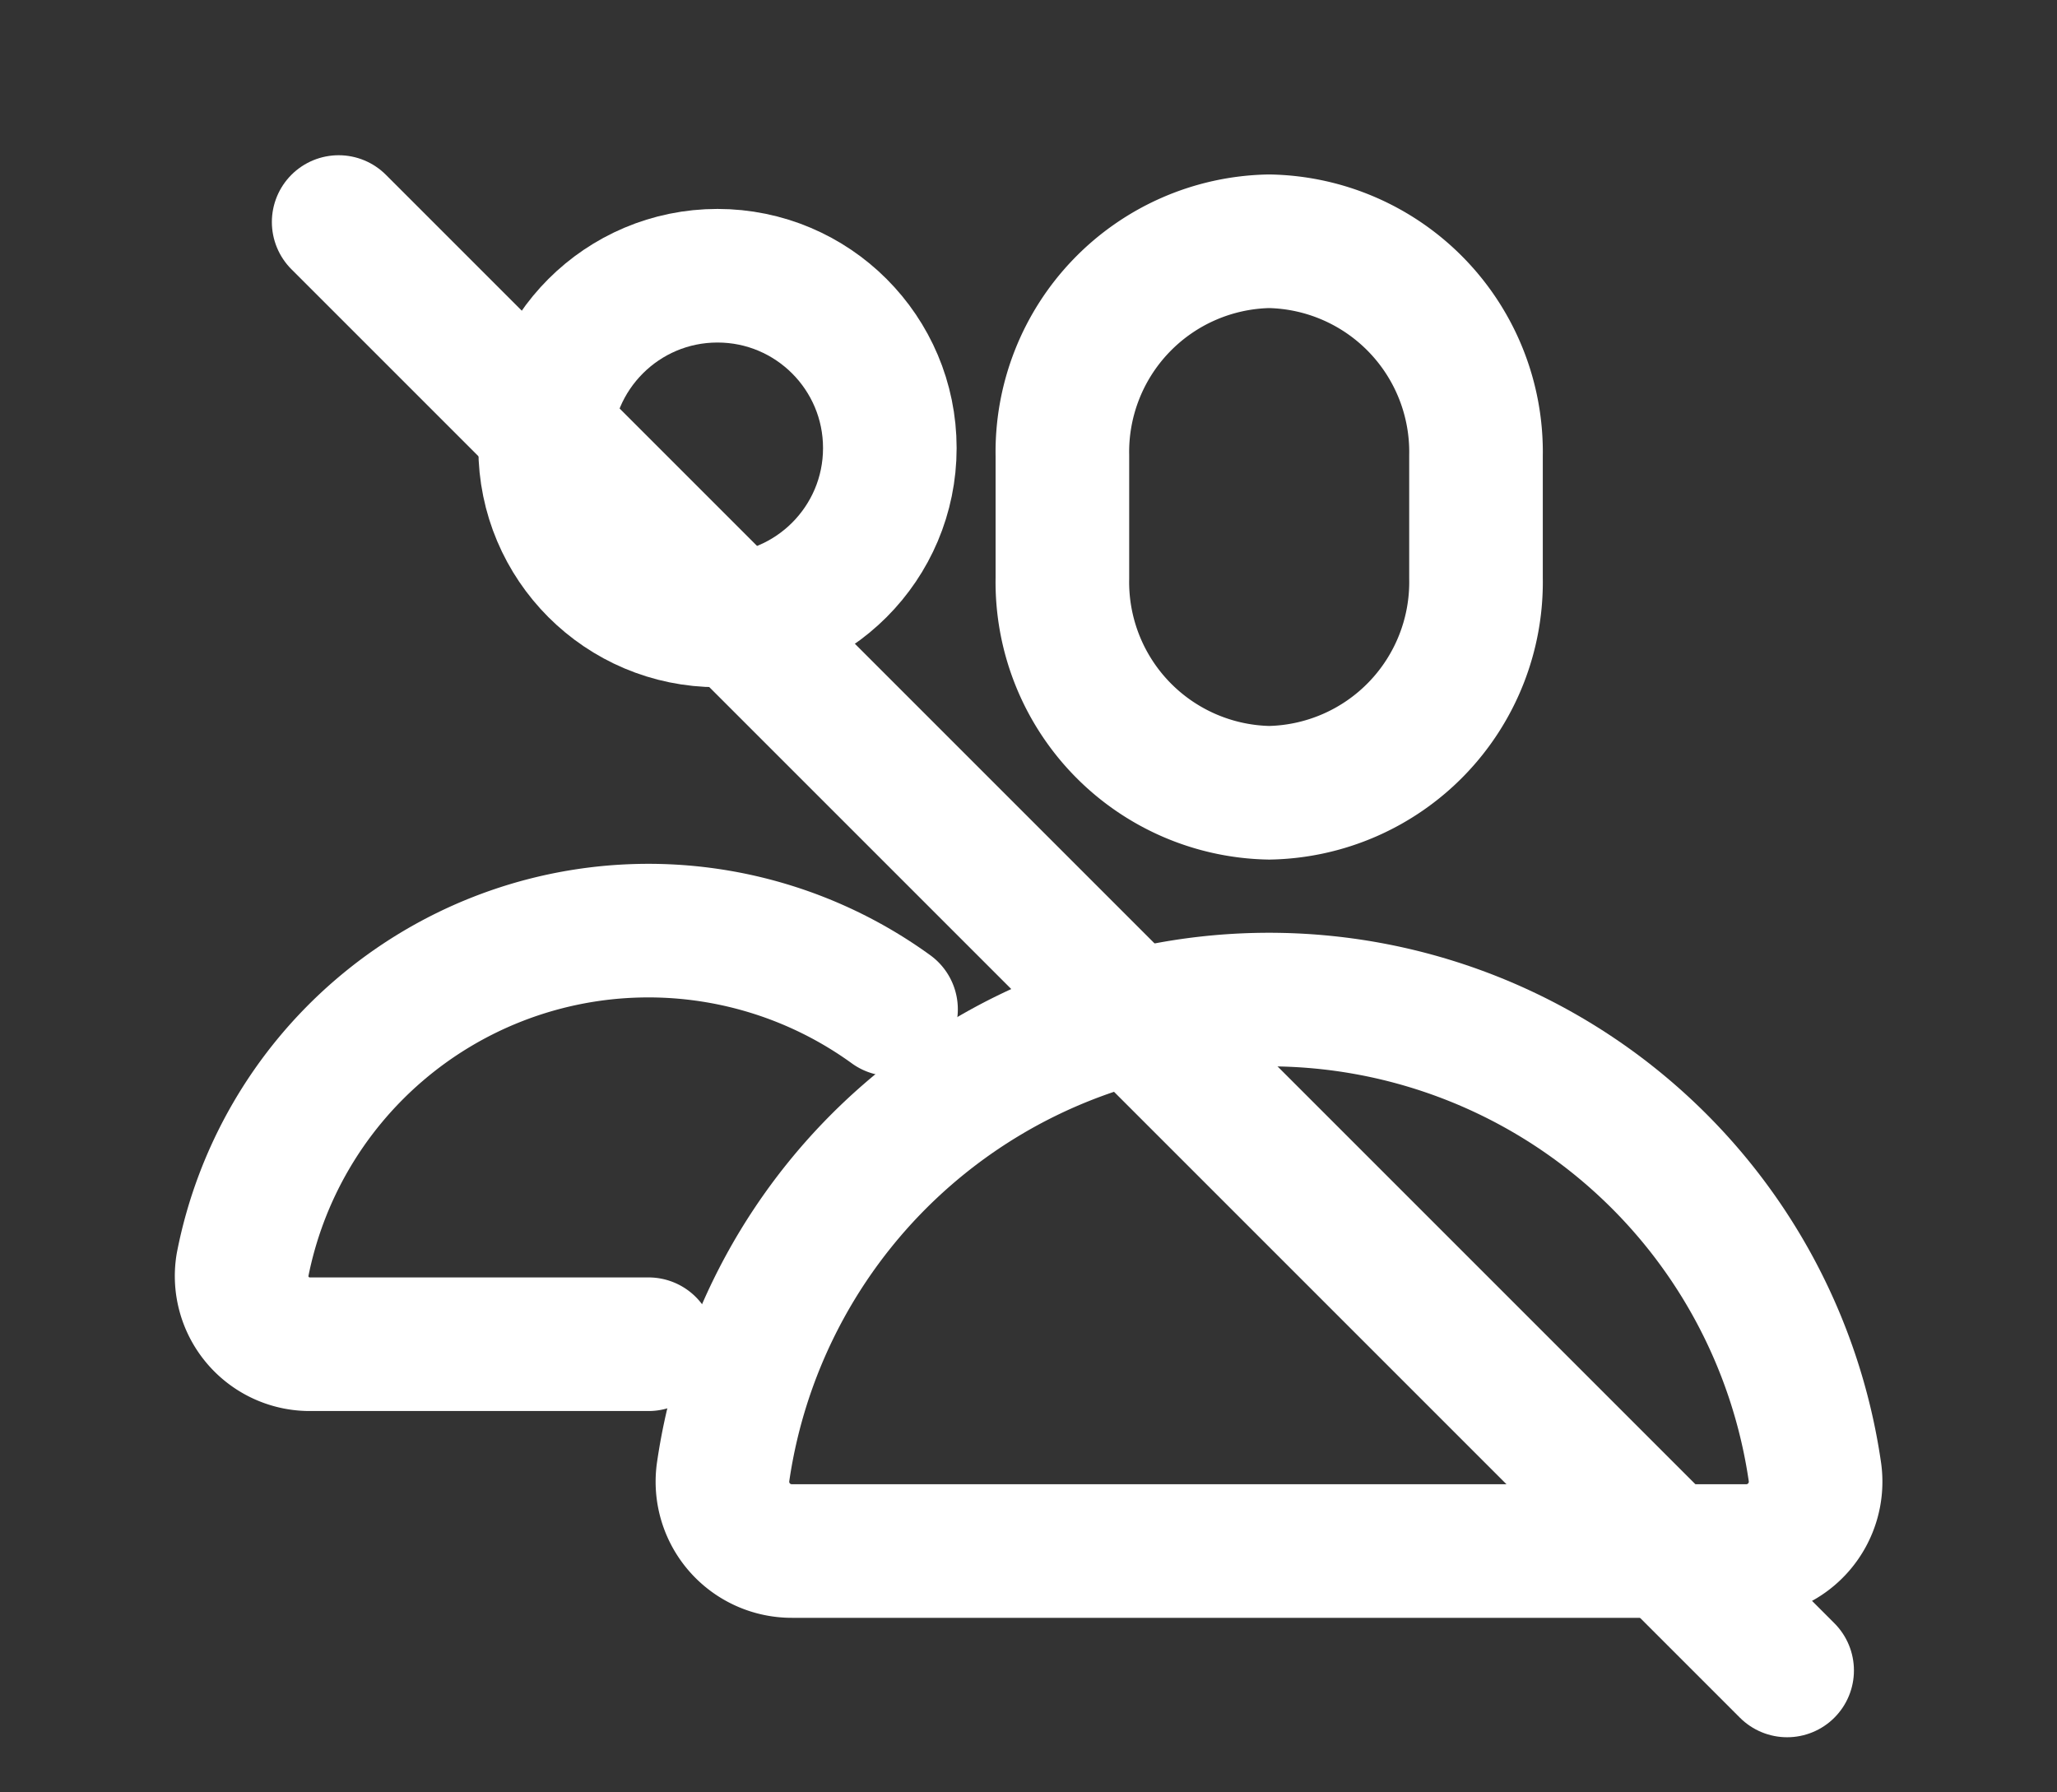
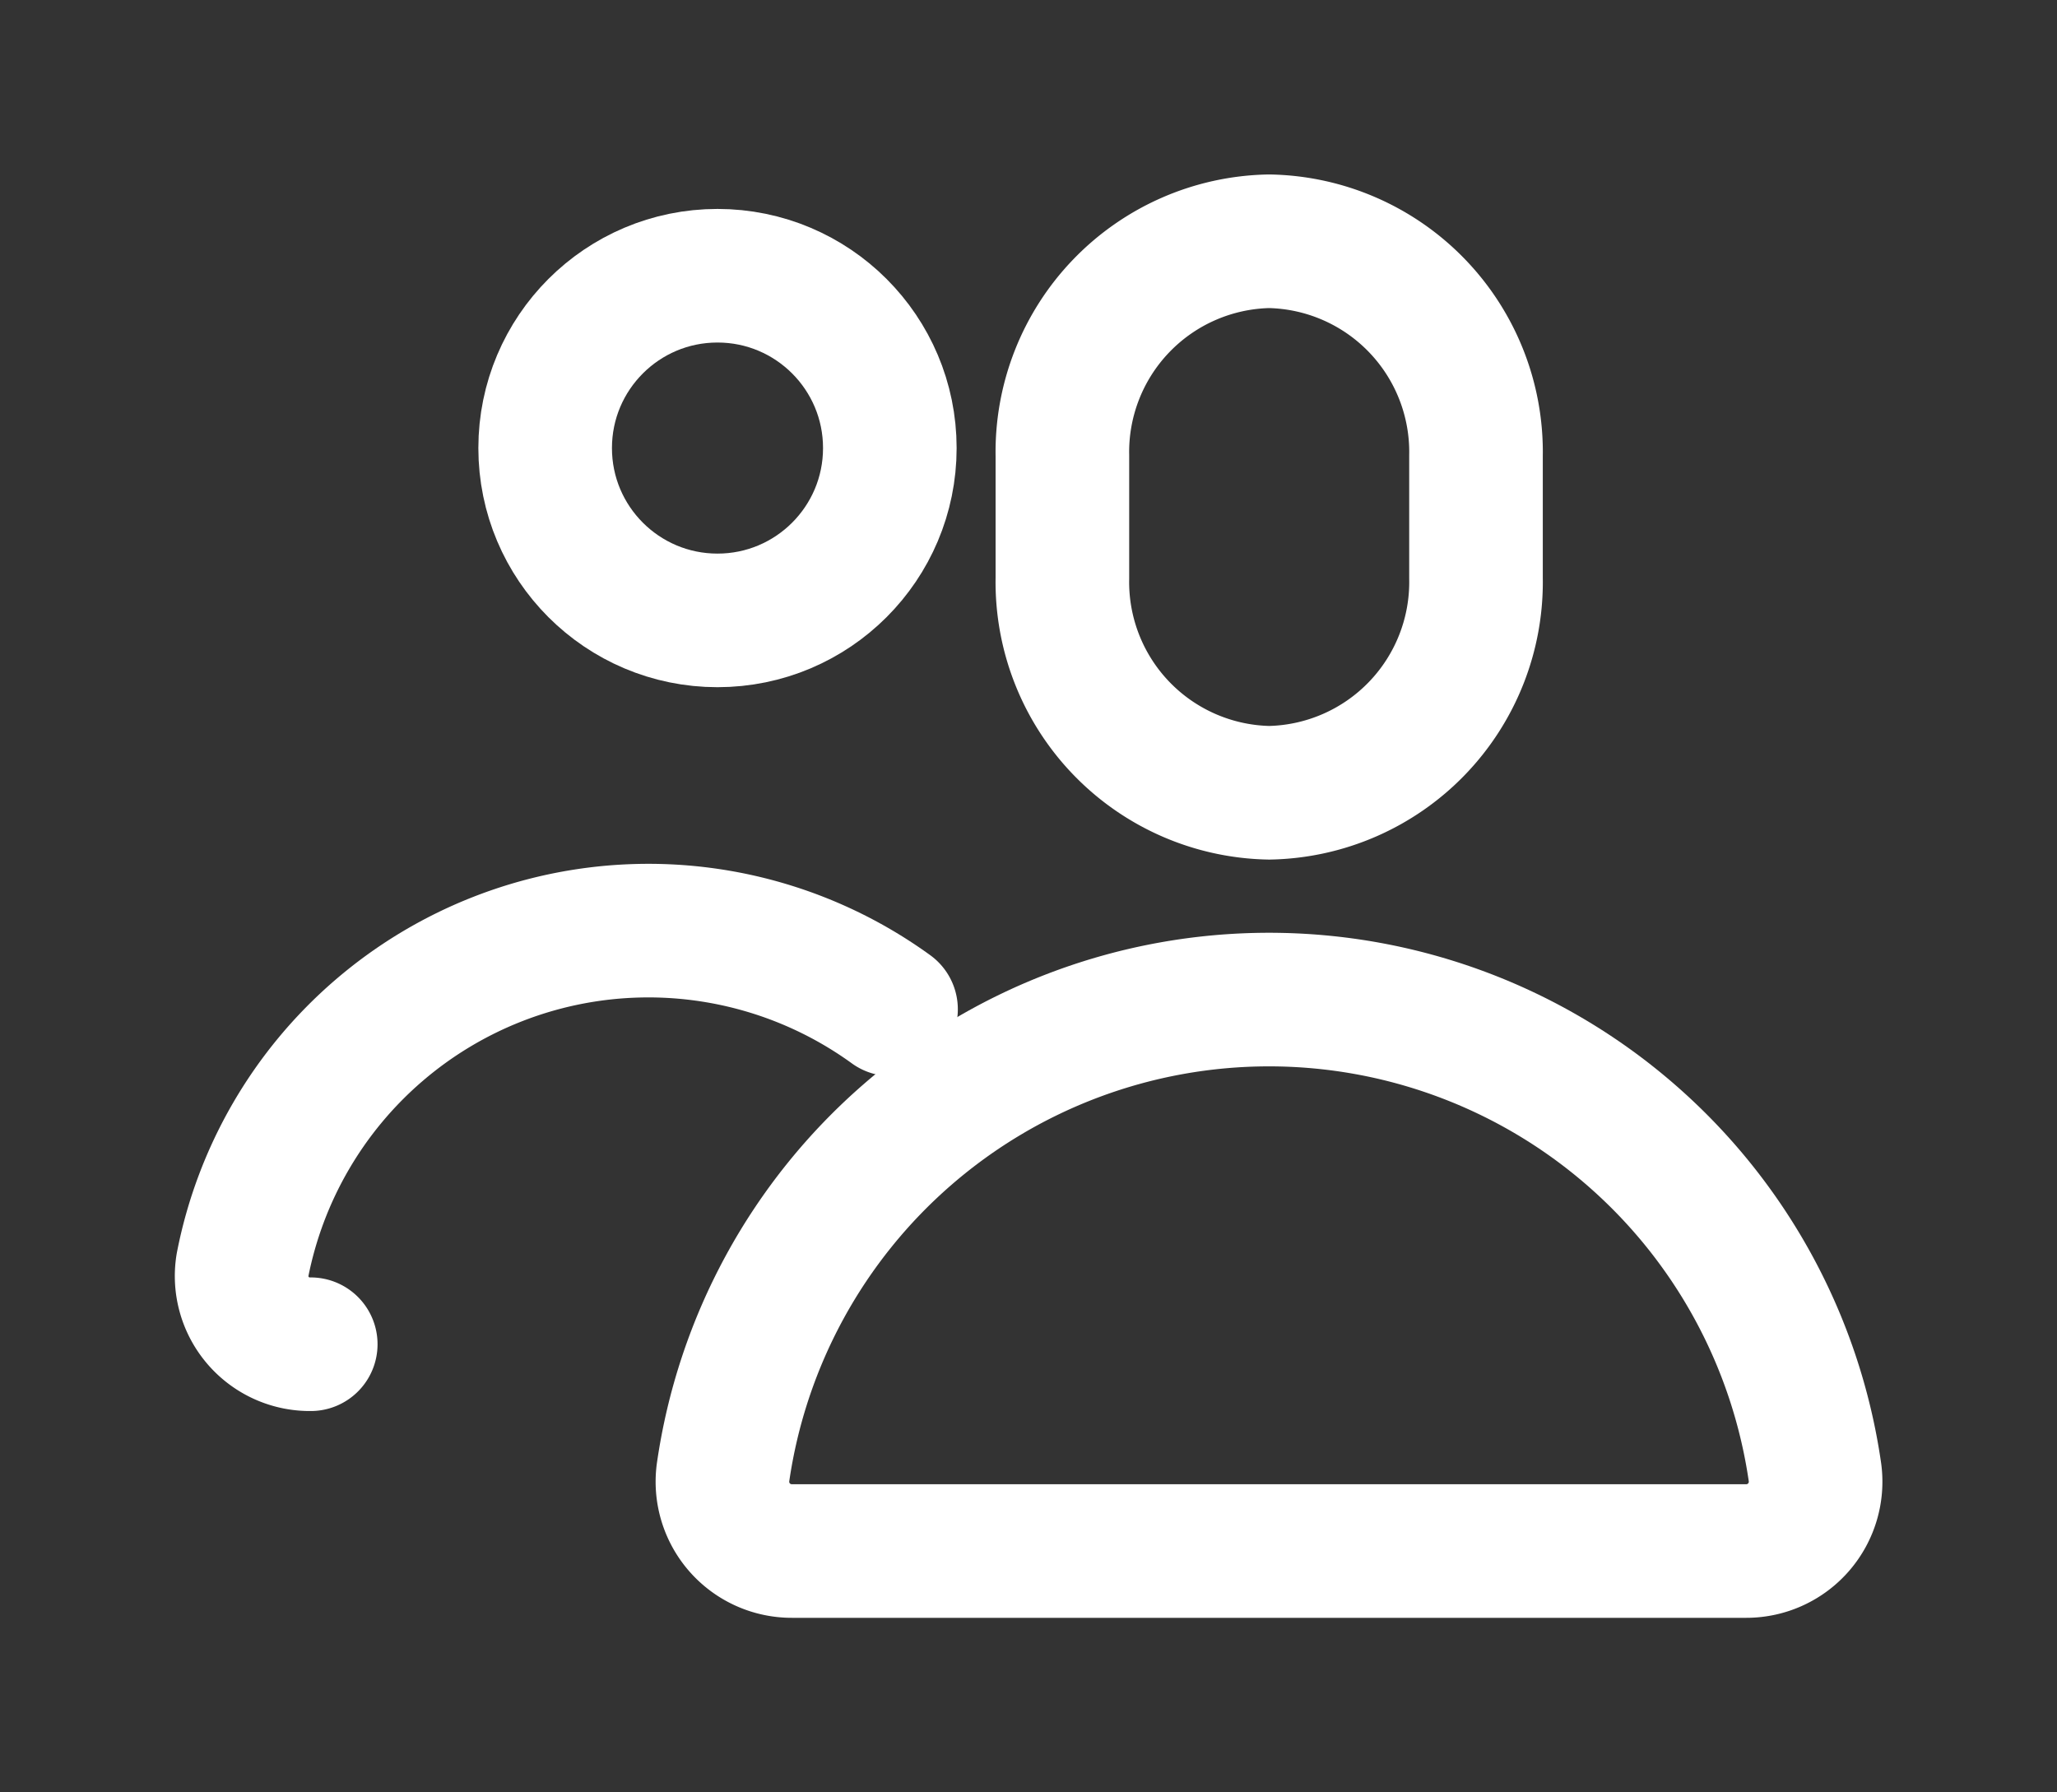
<svg xmlns="http://www.w3.org/2000/svg" width="46.192" height="40.25" viewBox="0 0 46.192 40.25">
  <rect x="0" y="0" width="46.192" height="40.25" fill="#333333" stroke="none" />
  <defs>
    <clipPath id="clip-path">
      <rect id="長方形_24017" data-name="長方形 24017" width="46.192" height="40.25" transform="translate(-3 -3)" fill="none" stroke="#fff" stroke-width="3" />
    </clipPath>
  </defs>
  <g id="グループ_11147" data-name="グループ 11147" transform="translate(-16.131 50.75)">
    <g id="グループ_11146" data-name="グループ 11146" transform="translate(19.131 -47.75)" clip-path="url(#clip-path)">
      <path id="パス_8939" data-name="パス 8939" d="M21.7,8.069a4.733,4.733,0,0,1-4.644,4.816,4.733,4.733,0,0,1-4.644-4.816V5.316A4.733,4.733,0,0,1,17.052.5,4.733,4.733,0,0,1,21.7,5.316Z" transform="translate(8.445 1.918)" fill="none" stroke="#fff" stroke-linecap="round" stroke-linejoin="round" stroke-width="3" />
      <circle id="楕円形_303" data-name="楕円形 303" cx="3.87" cy="3.87" r="3.87" transform="translate(9.242 3.192)" fill="none" stroke="#fff" stroke-linecap="round" stroke-linejoin="round" stroke-width="3" />
-       <path id="パス_8940" data-name="パス 8940" d="M15.091,12.266A9.286,9.286,0,0,0,.528,18.01,1.531,1.531,0,0,0,2.06,19.788H9.646" transform="translate(1.918 7.399)" fill="none" stroke="#fff" stroke-linecap="round" stroke-linejoin="round" stroke-width="3" />
+       <path id="パス_8940" data-name="パス 8940" d="M15.091,12.266A9.286,9.286,0,0,0,.528,18.01,1.531,1.531,0,0,0,2.06,19.788" transform="translate(1.918 7.399)" fill="none" stroke="#fff" stroke-linecap="round" stroke-linejoin="round" stroke-width="3" />
      <path id="パス_8941" data-name="パス 8941" d="M19.754,11.5h0A12.388,12.388,0,0,0,7.493,22.124a1.557,1.557,0,0,0,1.547,1.76H30.468a1.557,1.557,0,0,0,1.547-1.76A12.388,12.388,0,0,0,19.754,11.5Z" transform="translate(5.743 7.947)" fill="none" stroke="#fff" stroke-linecap="round" stroke-linejoin="round" stroke-width="3" />
    </g>
-     <line id="線_376" data-name="線 376" x2="46" transform="translate(23.736 -45.764) rotate(45)" fill="none" stroke="#fff" stroke-linecap="round" stroke-width="3" />
  </g>
</svg>